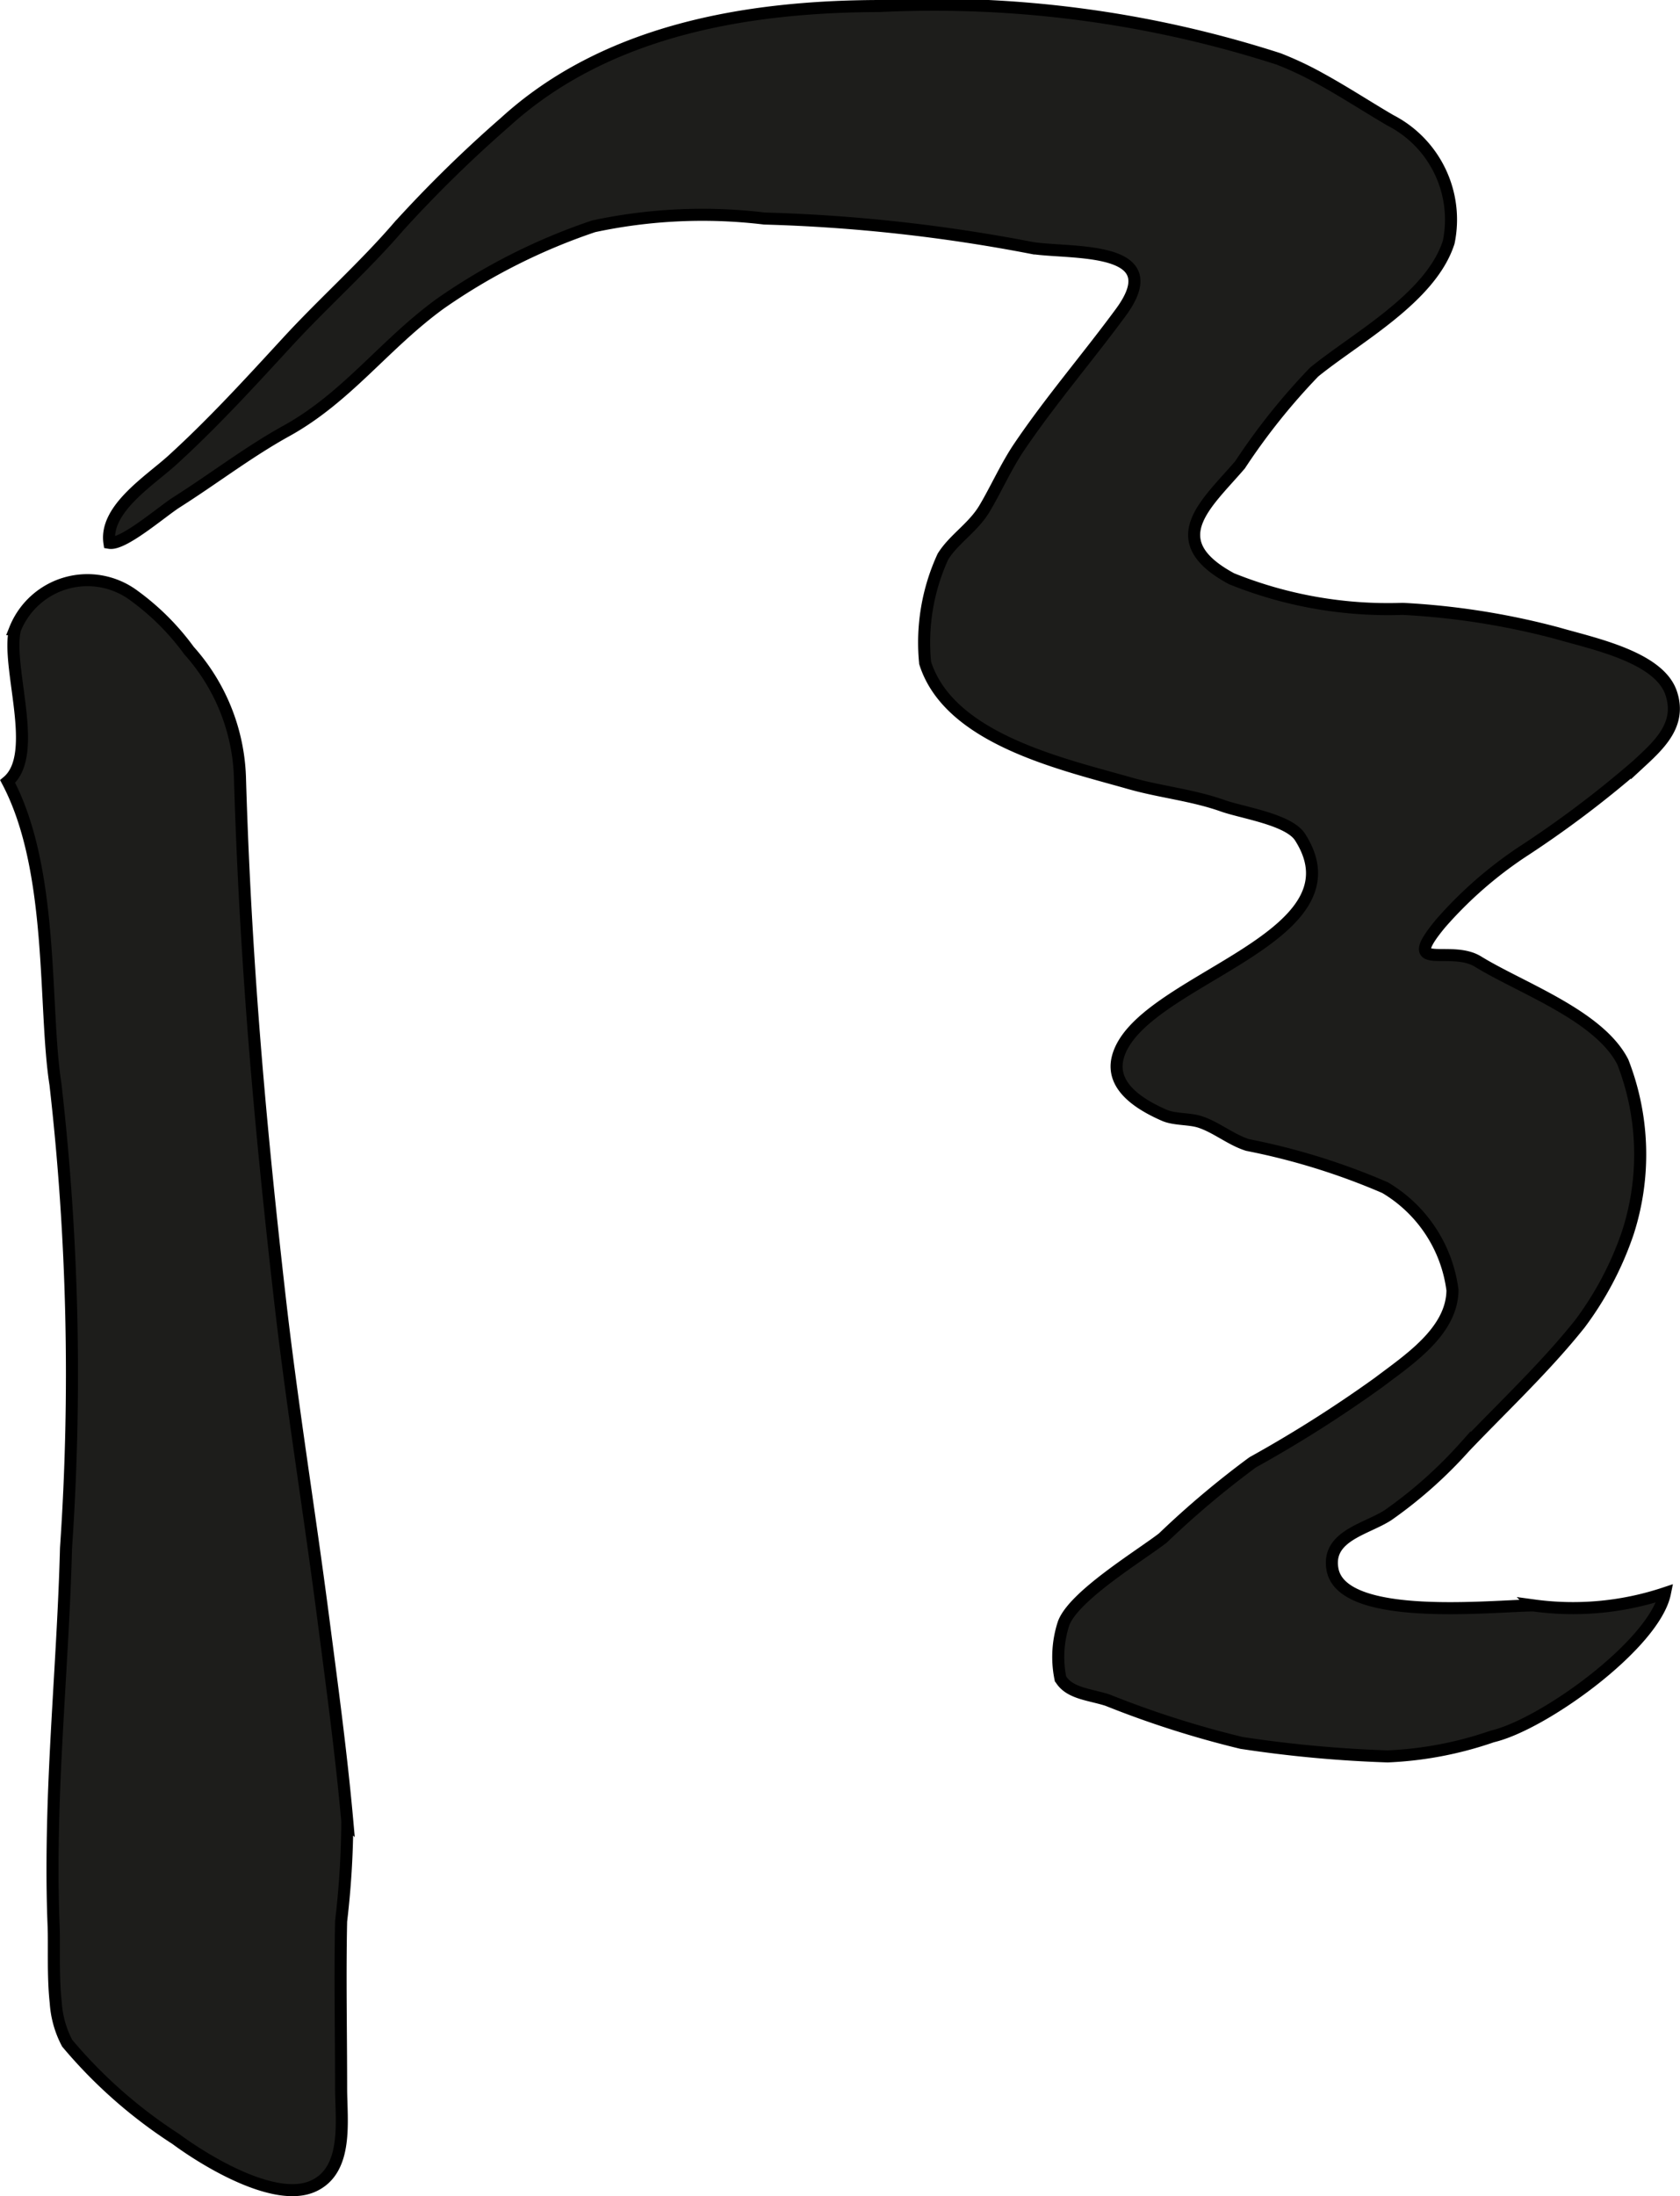
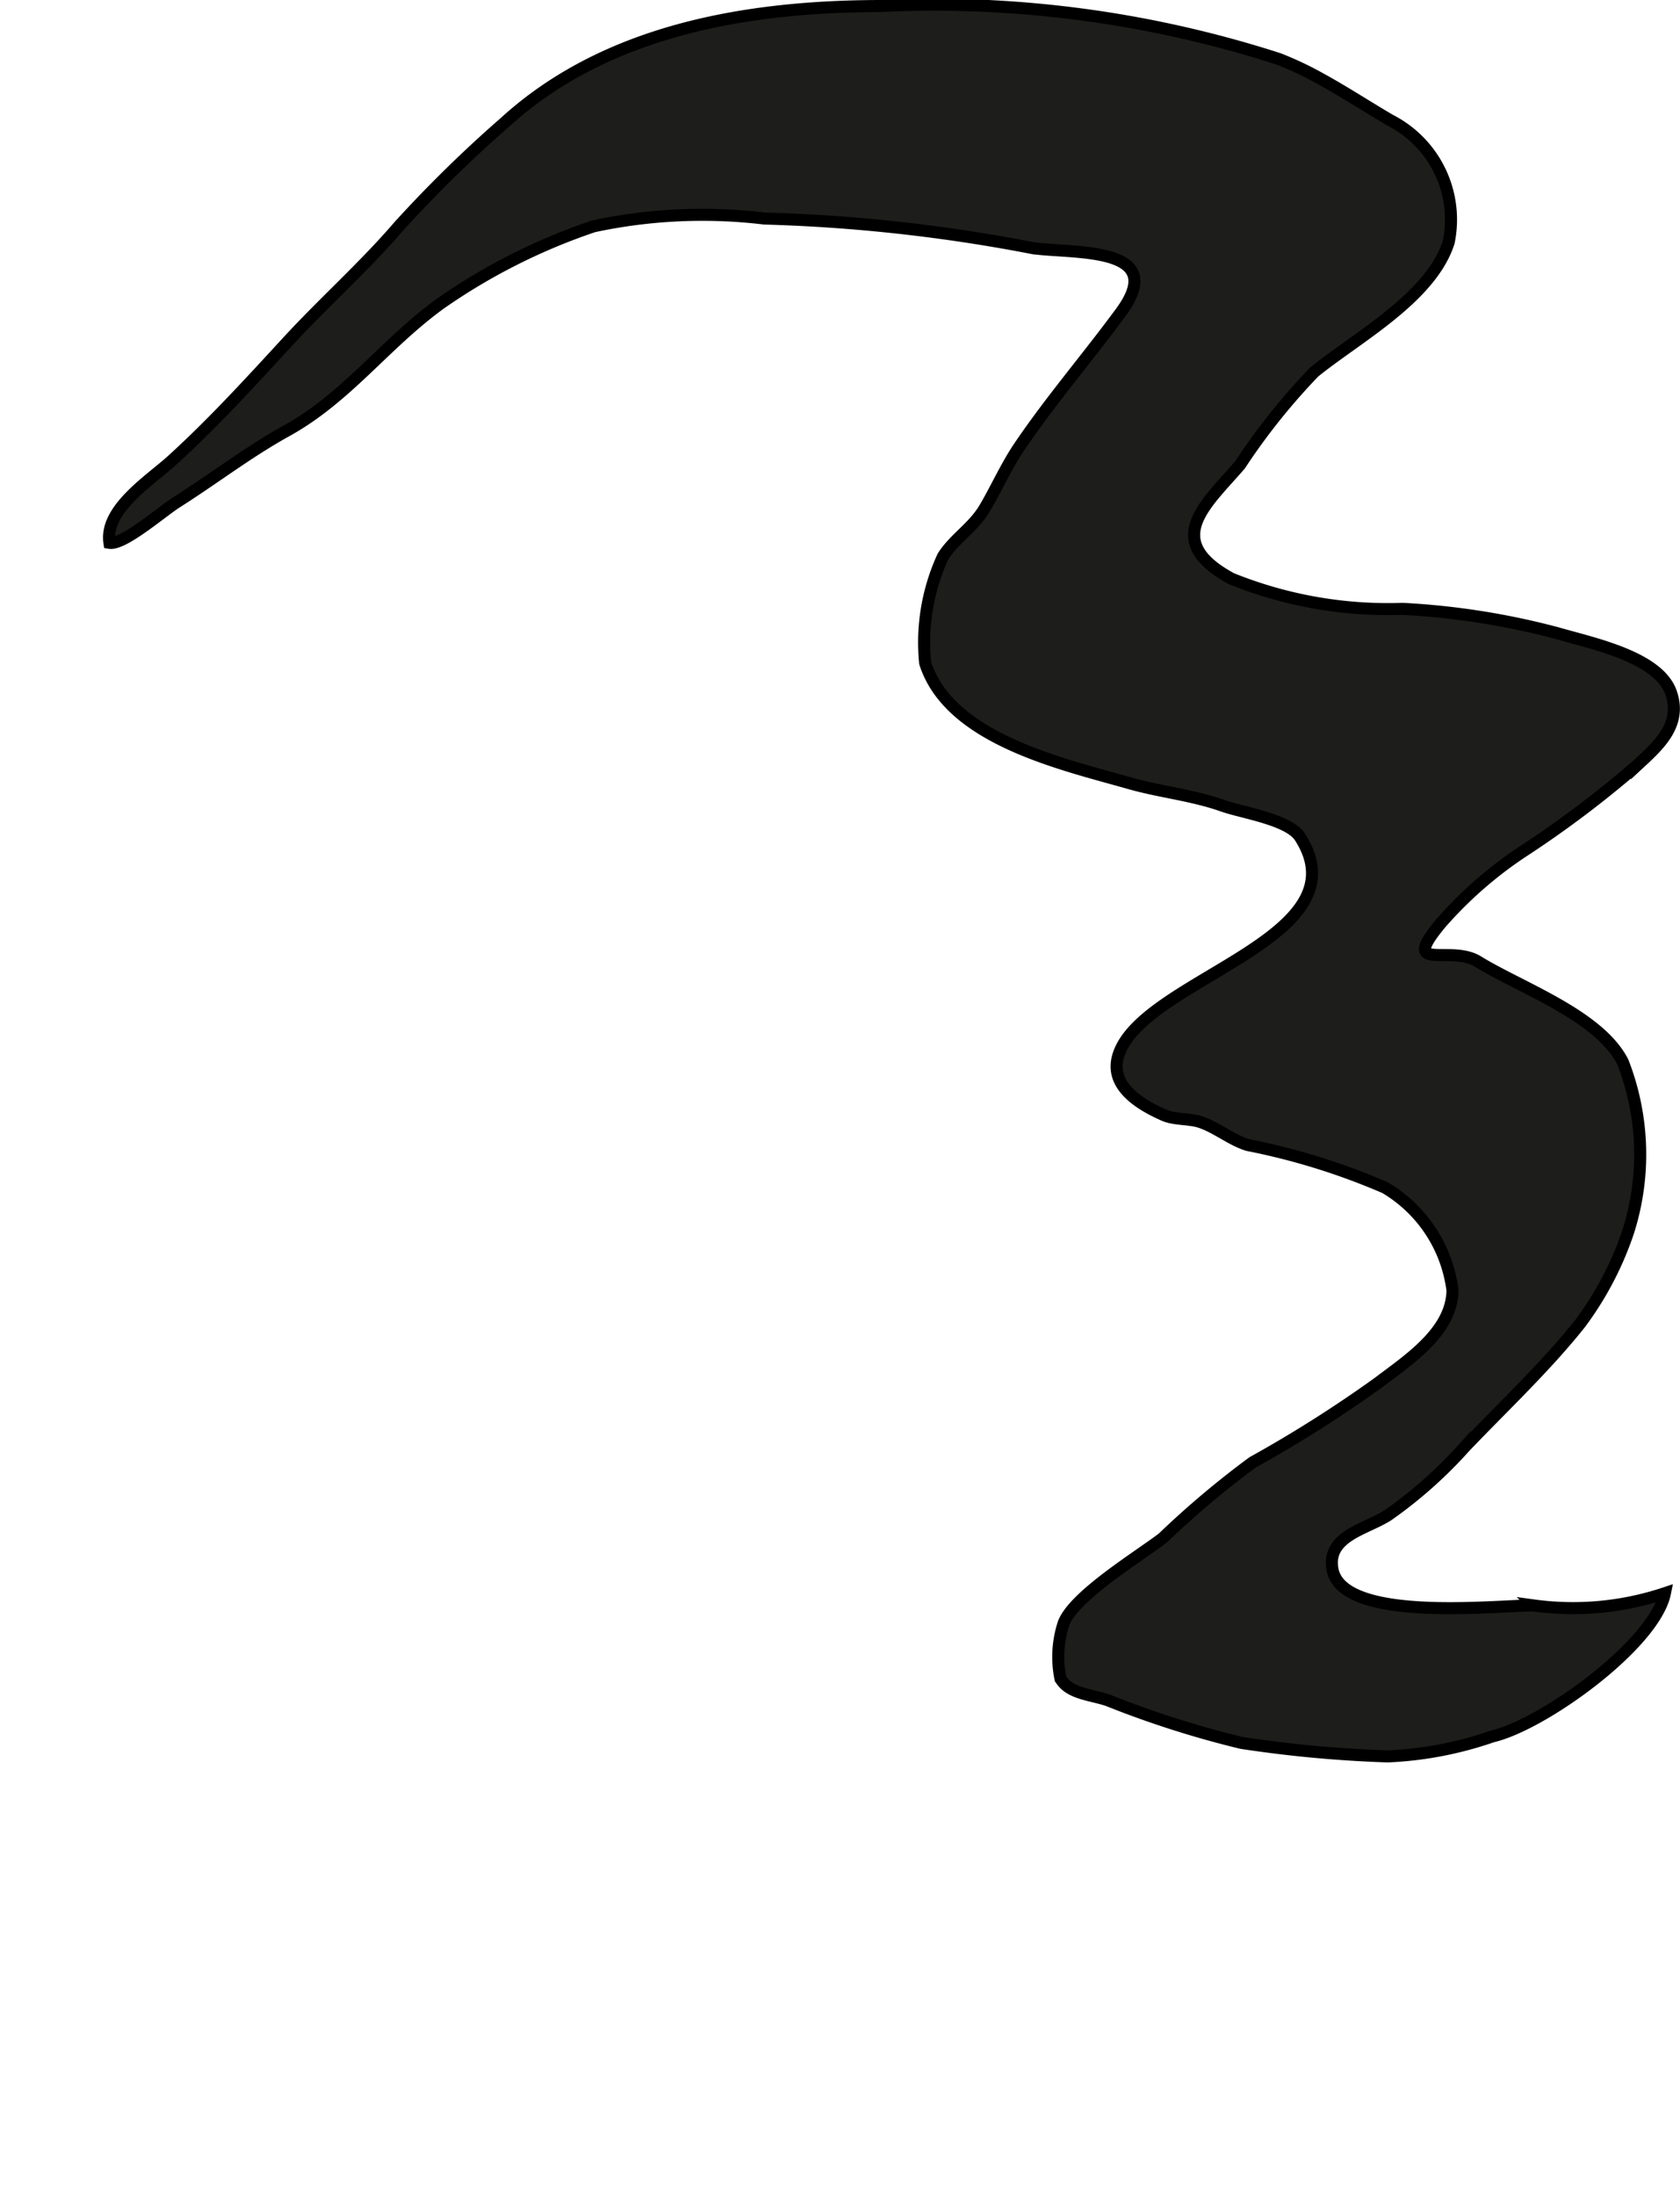
<svg xmlns="http://www.w3.org/2000/svg" version="1.1" width="12.299mm" height="16.074mm" viewBox="0 0 34.862 45.565">
  <defs>
    <style type="text/css">
      .a {
        fill: #1d1d1b;
        stroke: #000;
        stroke-linecap: round;
        stroke-width: 0.25px;
        fill-rule: evenodd;
      }
    </style>
  </defs>
  <path class="a" d="M27.408,1.636c.499.274.986.593,1.446.861a2.316,2.316,0,0,1,1.209,2.528c-.369,1.155-1.912,1.978-2.792,2.694a13.356,13.356,0,0,0-1.538,1.924c-.695.812-1.651,1.569-.176,2.364a8.674,8.674,0,0,0,3.549.625,15.561,15.561,0,0,1,3.214.506c.729.212,2.1.489,2.357,1.234.233.673-.272,1.105-.708,1.509a21.868,21.868,0,0,1-2.387,1.798,8.456,8.456,0,0,0-1.688,1.481c-.857,1.035.193.43.777.79.888.547,2.512,1.116,3.005,2.082a5.282,5.282,0,0,1,.106,3.54,6.792,6.792,0,0,1-.996,1.892c-.716.899-1.594,1.722-2.39,2.556a9.28,9.28,0,0,1-1.588,1.412c-.451.295-1.276.429-1.158,1.12.19,1.119,3.358.757,4.175.756A6.03,6.03,0,0,0,34.55,33.054c-.215,1.058-2.522,2.726-3.583,2.972a7.593,7.593,0,0,1-2.172.414,25.79,25.79,0,0,1-3.032-.28,20.258,20.258,0,0,1-2.782-.888c-.374-.12-.795-.137-.975-.446a2.237,2.237,0,0,1,.066-1.148c.215-.574,1.592-1.407,2.059-1.769a18.883,18.883,0,0,1,1.864-1.57A26.394,26.394,0,0,0,28.612,28.68c.611-.464,1.523-1.056,1.529-1.913a2.897,2.897,0,0,0-1.399-2.127,13.953,13.953,0,0,0-2.853-.885c-.351-.111-.646-.368-.992-.48-.219-.07-.528-.044-.74-.138-.515-.226-1.108-.599-.964-1.188.402-1.621,5.16-2.437,3.785-4.582-.236-.368-1.193-.504-1.605-.65-.625-.222-1.294-.286-1.93-.467-1.381-.395-3.742-.909-4.245-2.496a4.266,4.266,0,0,1,.37-2.208c.226-.362.62-.596.856-.985.232-.385.454-.887.727-1.29.656-.969,1.418-1.852,2.112-2.796,1.018-1.392-1.029-1.205-1.841-1.329a34.185,34.185,0,0,0-5.559-.612,10.781,10.781,0,0,0-3.544.161,12.535,12.535,0,0,0-3.178,1.602c-1.166.845-1.936,1.945-3.198,2.643-.789.436-1.513.994-2.276,1.478-.306.193-1.107.893-1.397.844-.106-.703.843-1.293,1.311-1.72.856-.781,1.609-1.608,2.383-2.448.746-.812,1.59-1.559,2.316-2.404a26.692,26.692,0,0,1,2.199-2.153c2.092-1.907,5-2.405,7.769-2.412a23.318,23.318,0,0,1,8.284,1.097A6.978,6.978,0,0,1,27.408,1.636Z" />
-   <path class="a" d="M1.156,41.552c-.062-.557-.027-1.191-.045-1.613-.036-.886-.024-1.772.006-2.658.062-1.722.207-3.439.252-5.162a52.991,52.991,0,0,0-.219-9.623c-.251-1.595-.014-4.427-.992-6.282.675-.571-.038-2.385.153-3.16a1.618,1.618,0,0,1,2.469-.697,5.174,5.174,0,0,1,1.142,1.141,4.14,4.14,0,0,1,1.056,2.617q.056,1.887.178,3.77c.149,2.329.377,4.651.641,6.97.253,2.244.62,4.479.91,6.718.182,1.4.373,2.803.499,4.21a18.254,18.254,0,0,1-.128,2.077c-.025,1.155,0,2.314,0,3.471,0,.657.157,1.691-.58,2.024-.793.359-2.235-.522-2.85-.977a10.048,10.048,0,0,1-2.255-1.988A2.08,2.08,0,0,1,1.156,41.552Z" />
</svg>